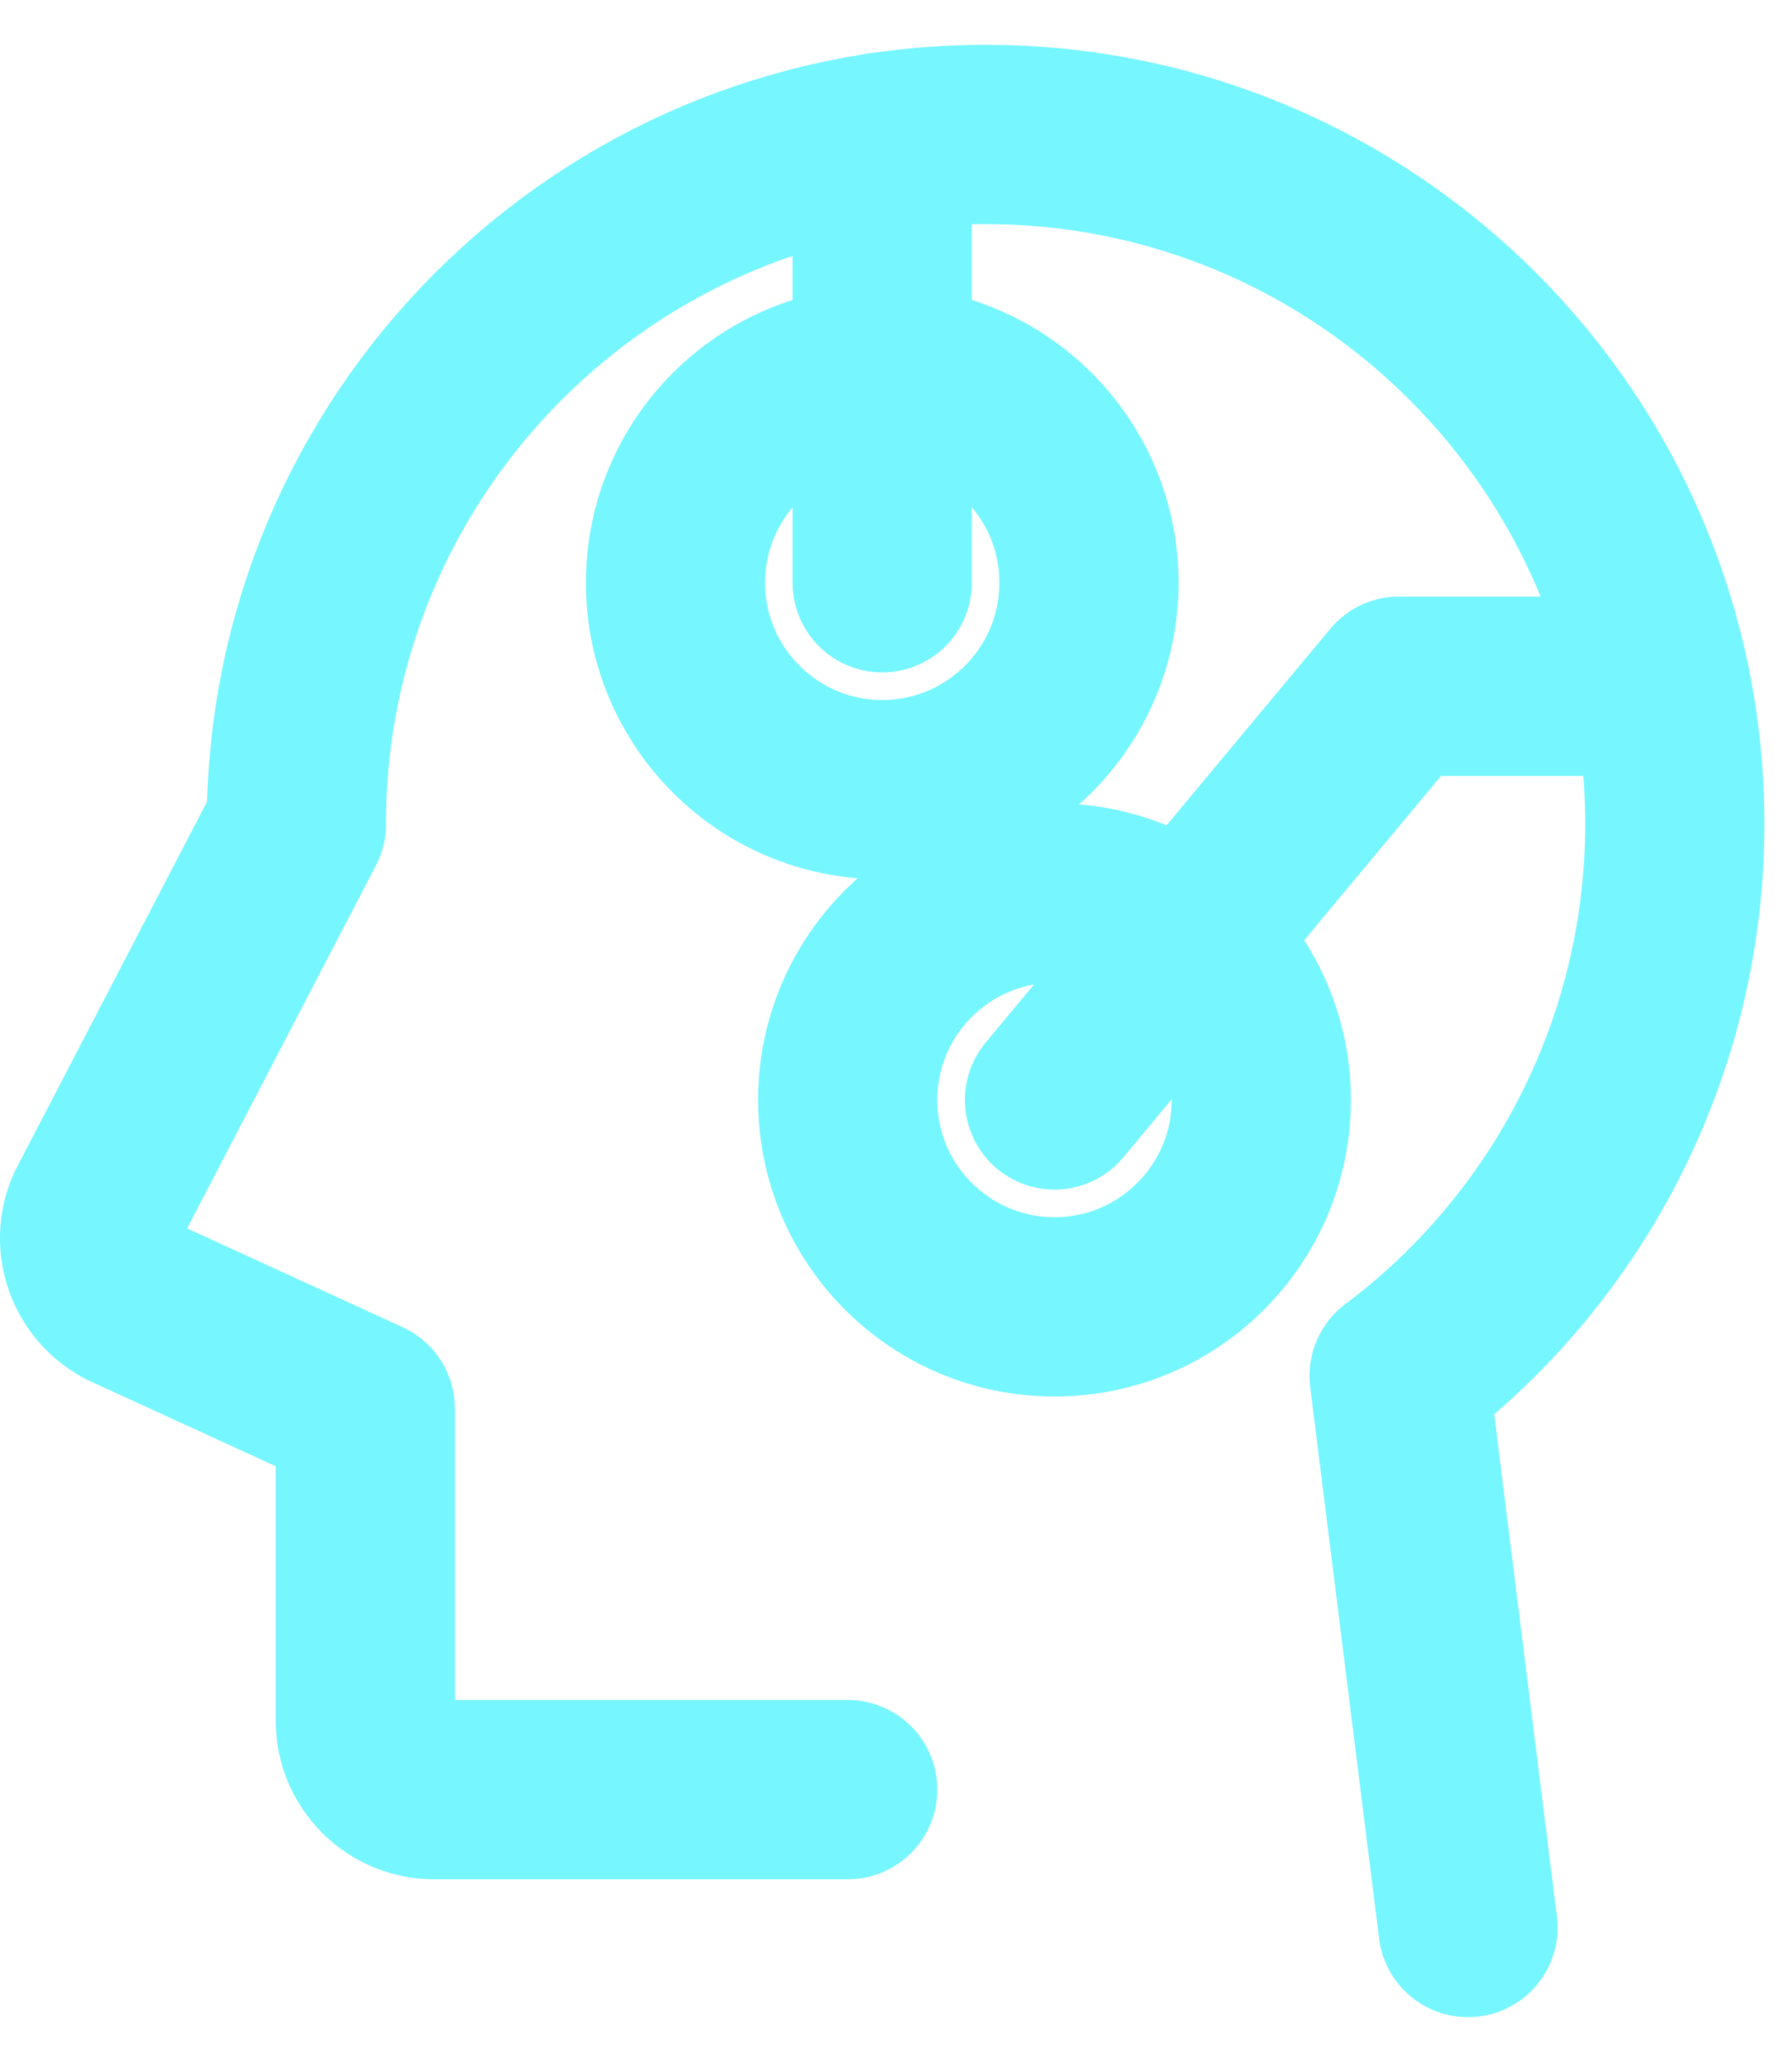
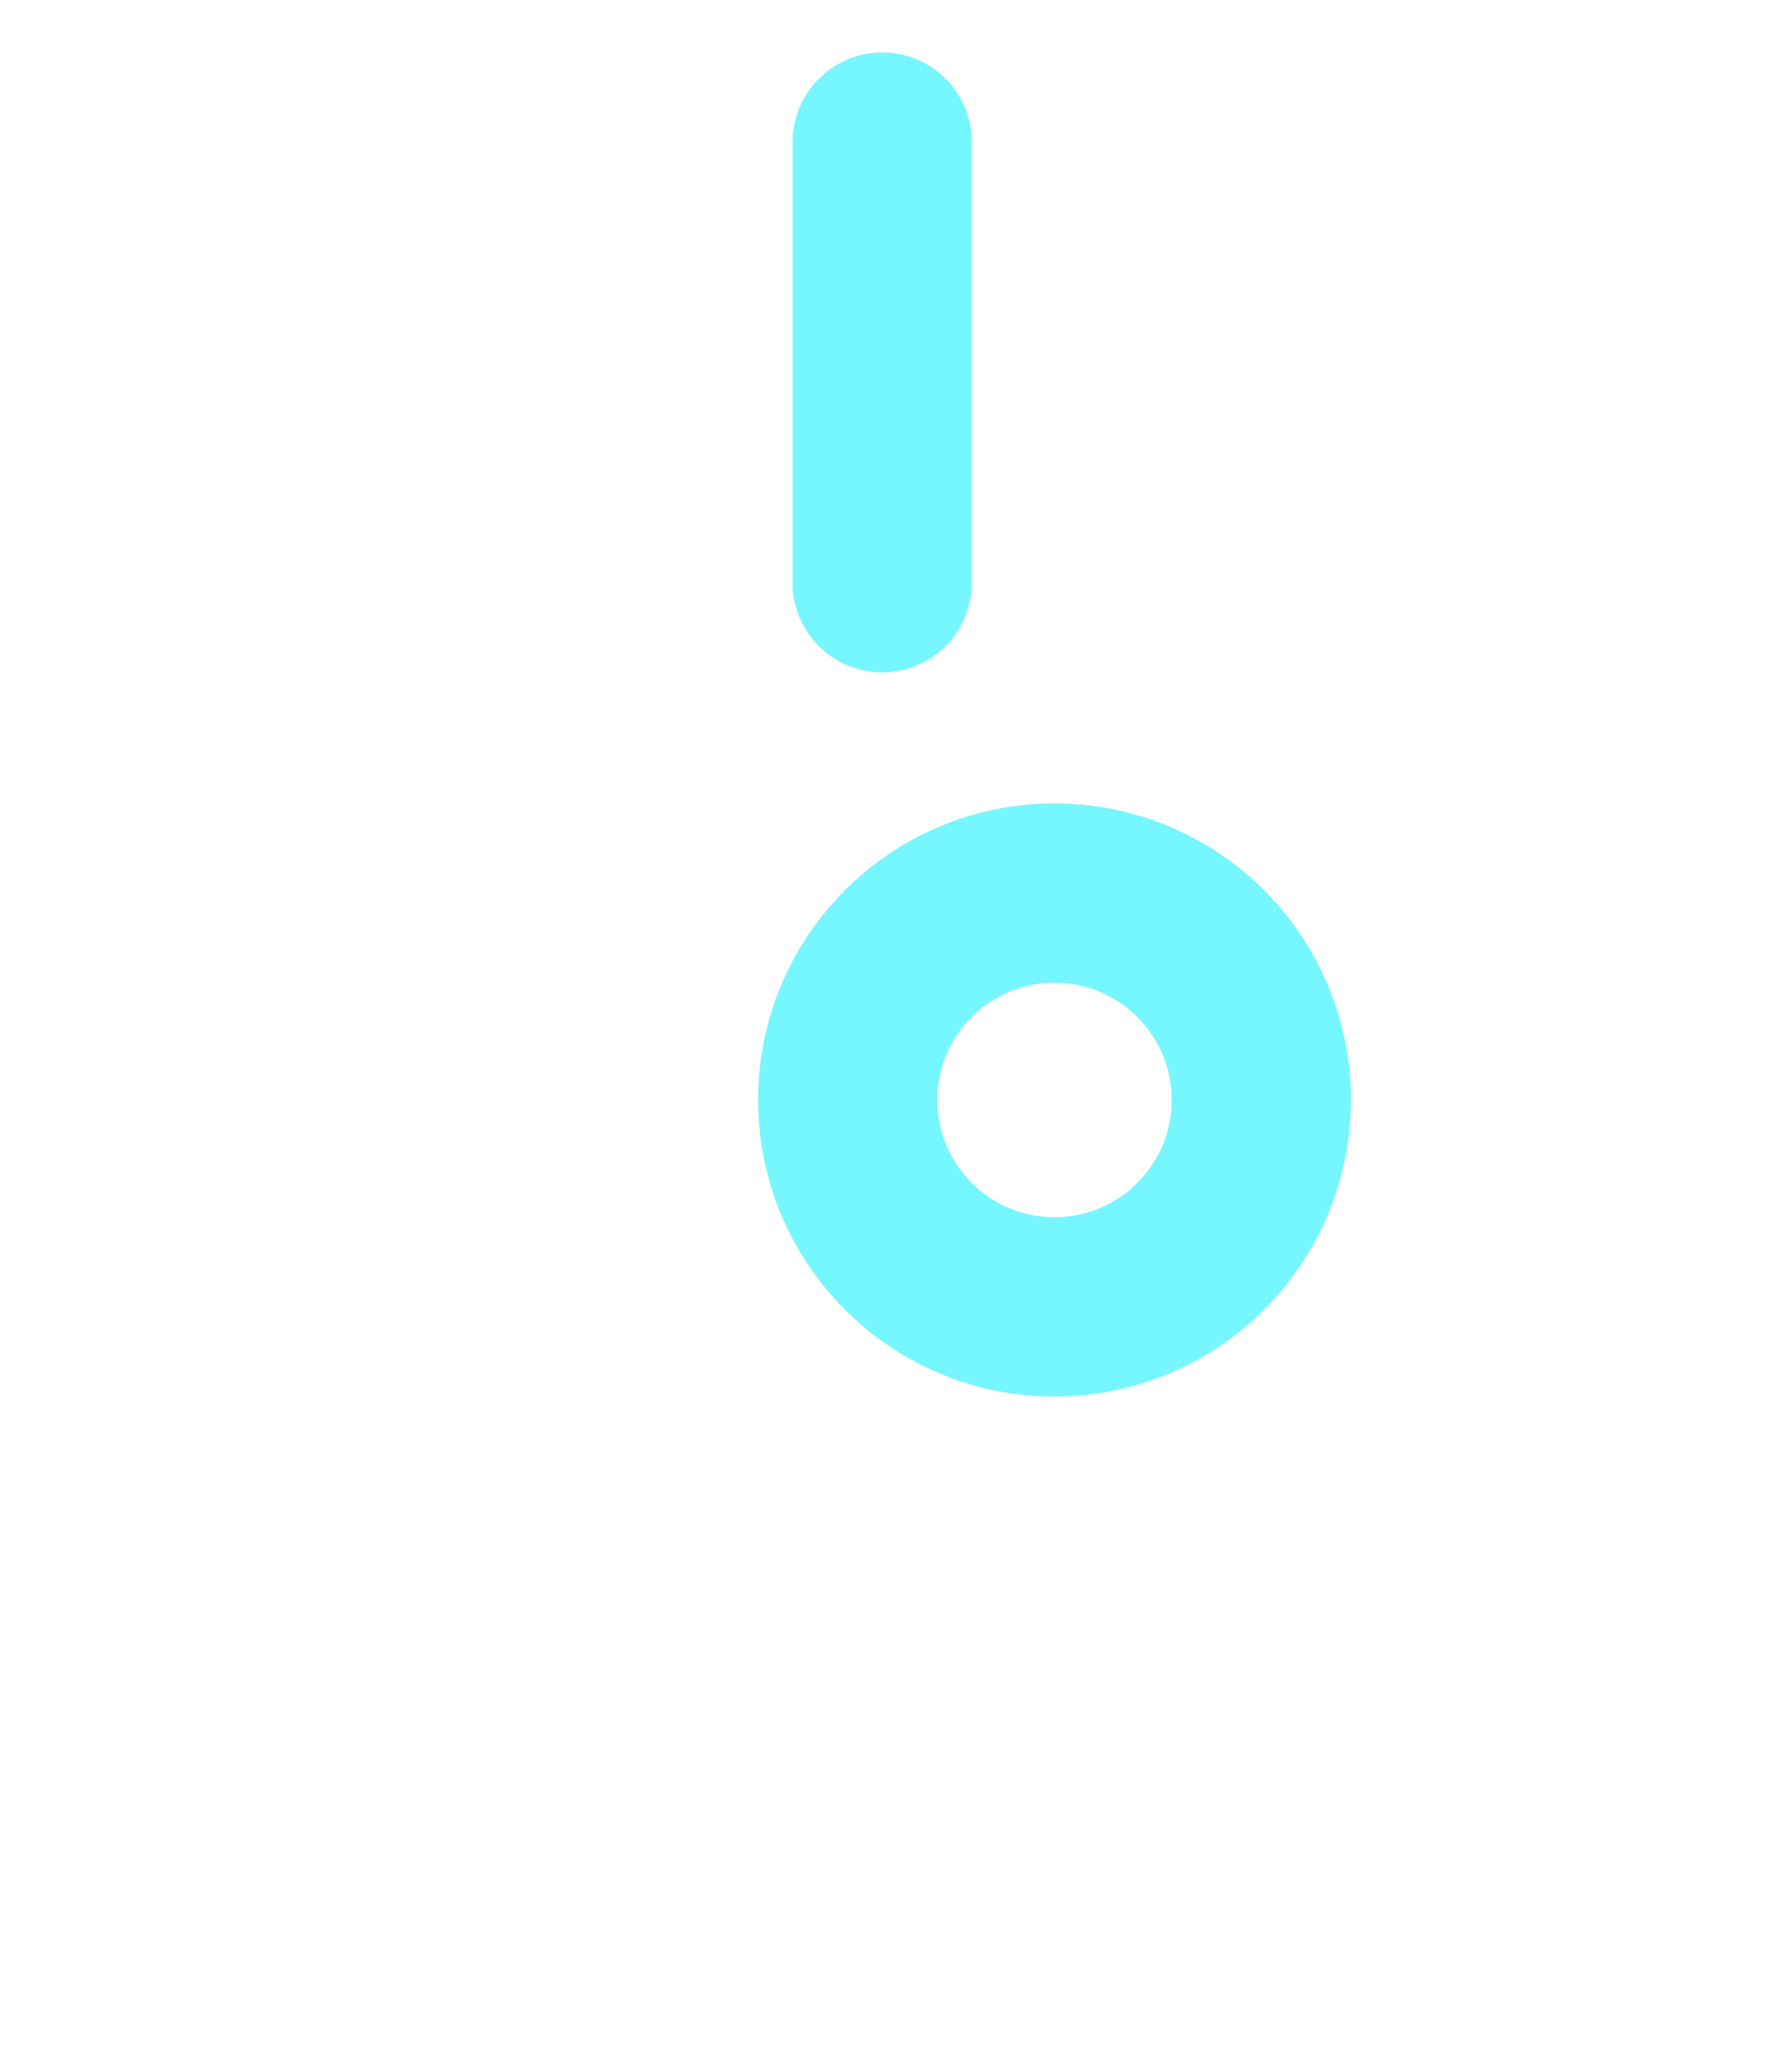
<svg xmlns="http://www.w3.org/2000/svg" width="20" height="23" viewBox="0 0 20 23" fill="none">
  <g id="Group 1607">
-     <path id="Vector" d="M9.846 8.808C8.572 8.808 7.539 7.774 7.539 6.5C7.539 5.226 8.572 4.192 9.846 4.192C11.12 4.192 12.154 5.226 12.154 6.5C12.154 7.774 11.12 8.808 9.846 8.808Z" stroke="#76F6FF" stroke-width="2" stroke-linecap="round" stroke-linejoin="round" />
    <path id="Vector_2" d="M11.769 14.577C10.495 14.577 9.461 13.543 9.461 12.269C9.461 10.995 10.495 9.961 11.769 9.961C13.043 9.961 14.077 10.995 14.077 12.269C14.077 13.543 13.043 14.577 11.769 14.577Z" stroke="#76F6FF" stroke-width="2" stroke-linecap="round" stroke-linejoin="round" />
-     <path id="Vector_3" d="M9.461 19.962H4.846C4.421 19.962 4.077 19.617 4.077 19.192V15.713L1.425 14.498C1.061 14.315 0.902 13.882 1.062 13.508L3.308 9.192C3.308 4.944 6.752 1.5 11 1.5C15.248 1.5 18.692 4.944 18.692 9.192C18.692 11.614 17.552 13.893 15.615 15.346L16.384 21.5" stroke="#76F6FF" stroke-width="2" stroke-linecap="round" stroke-linejoin="round" />
-     <path id="Vector_4" d="M18.536 7.654H15.615L11.769 12.269" stroke="#76F6FF" stroke-width="2" stroke-linecap="round" stroke-linejoin="round" />
    <path id="Vector_5" d="M9.846 6.5V1.585" stroke="#76F6FF" stroke-width="2" stroke-linecap="round" stroke-linejoin="round" />
  </g>
</svg>